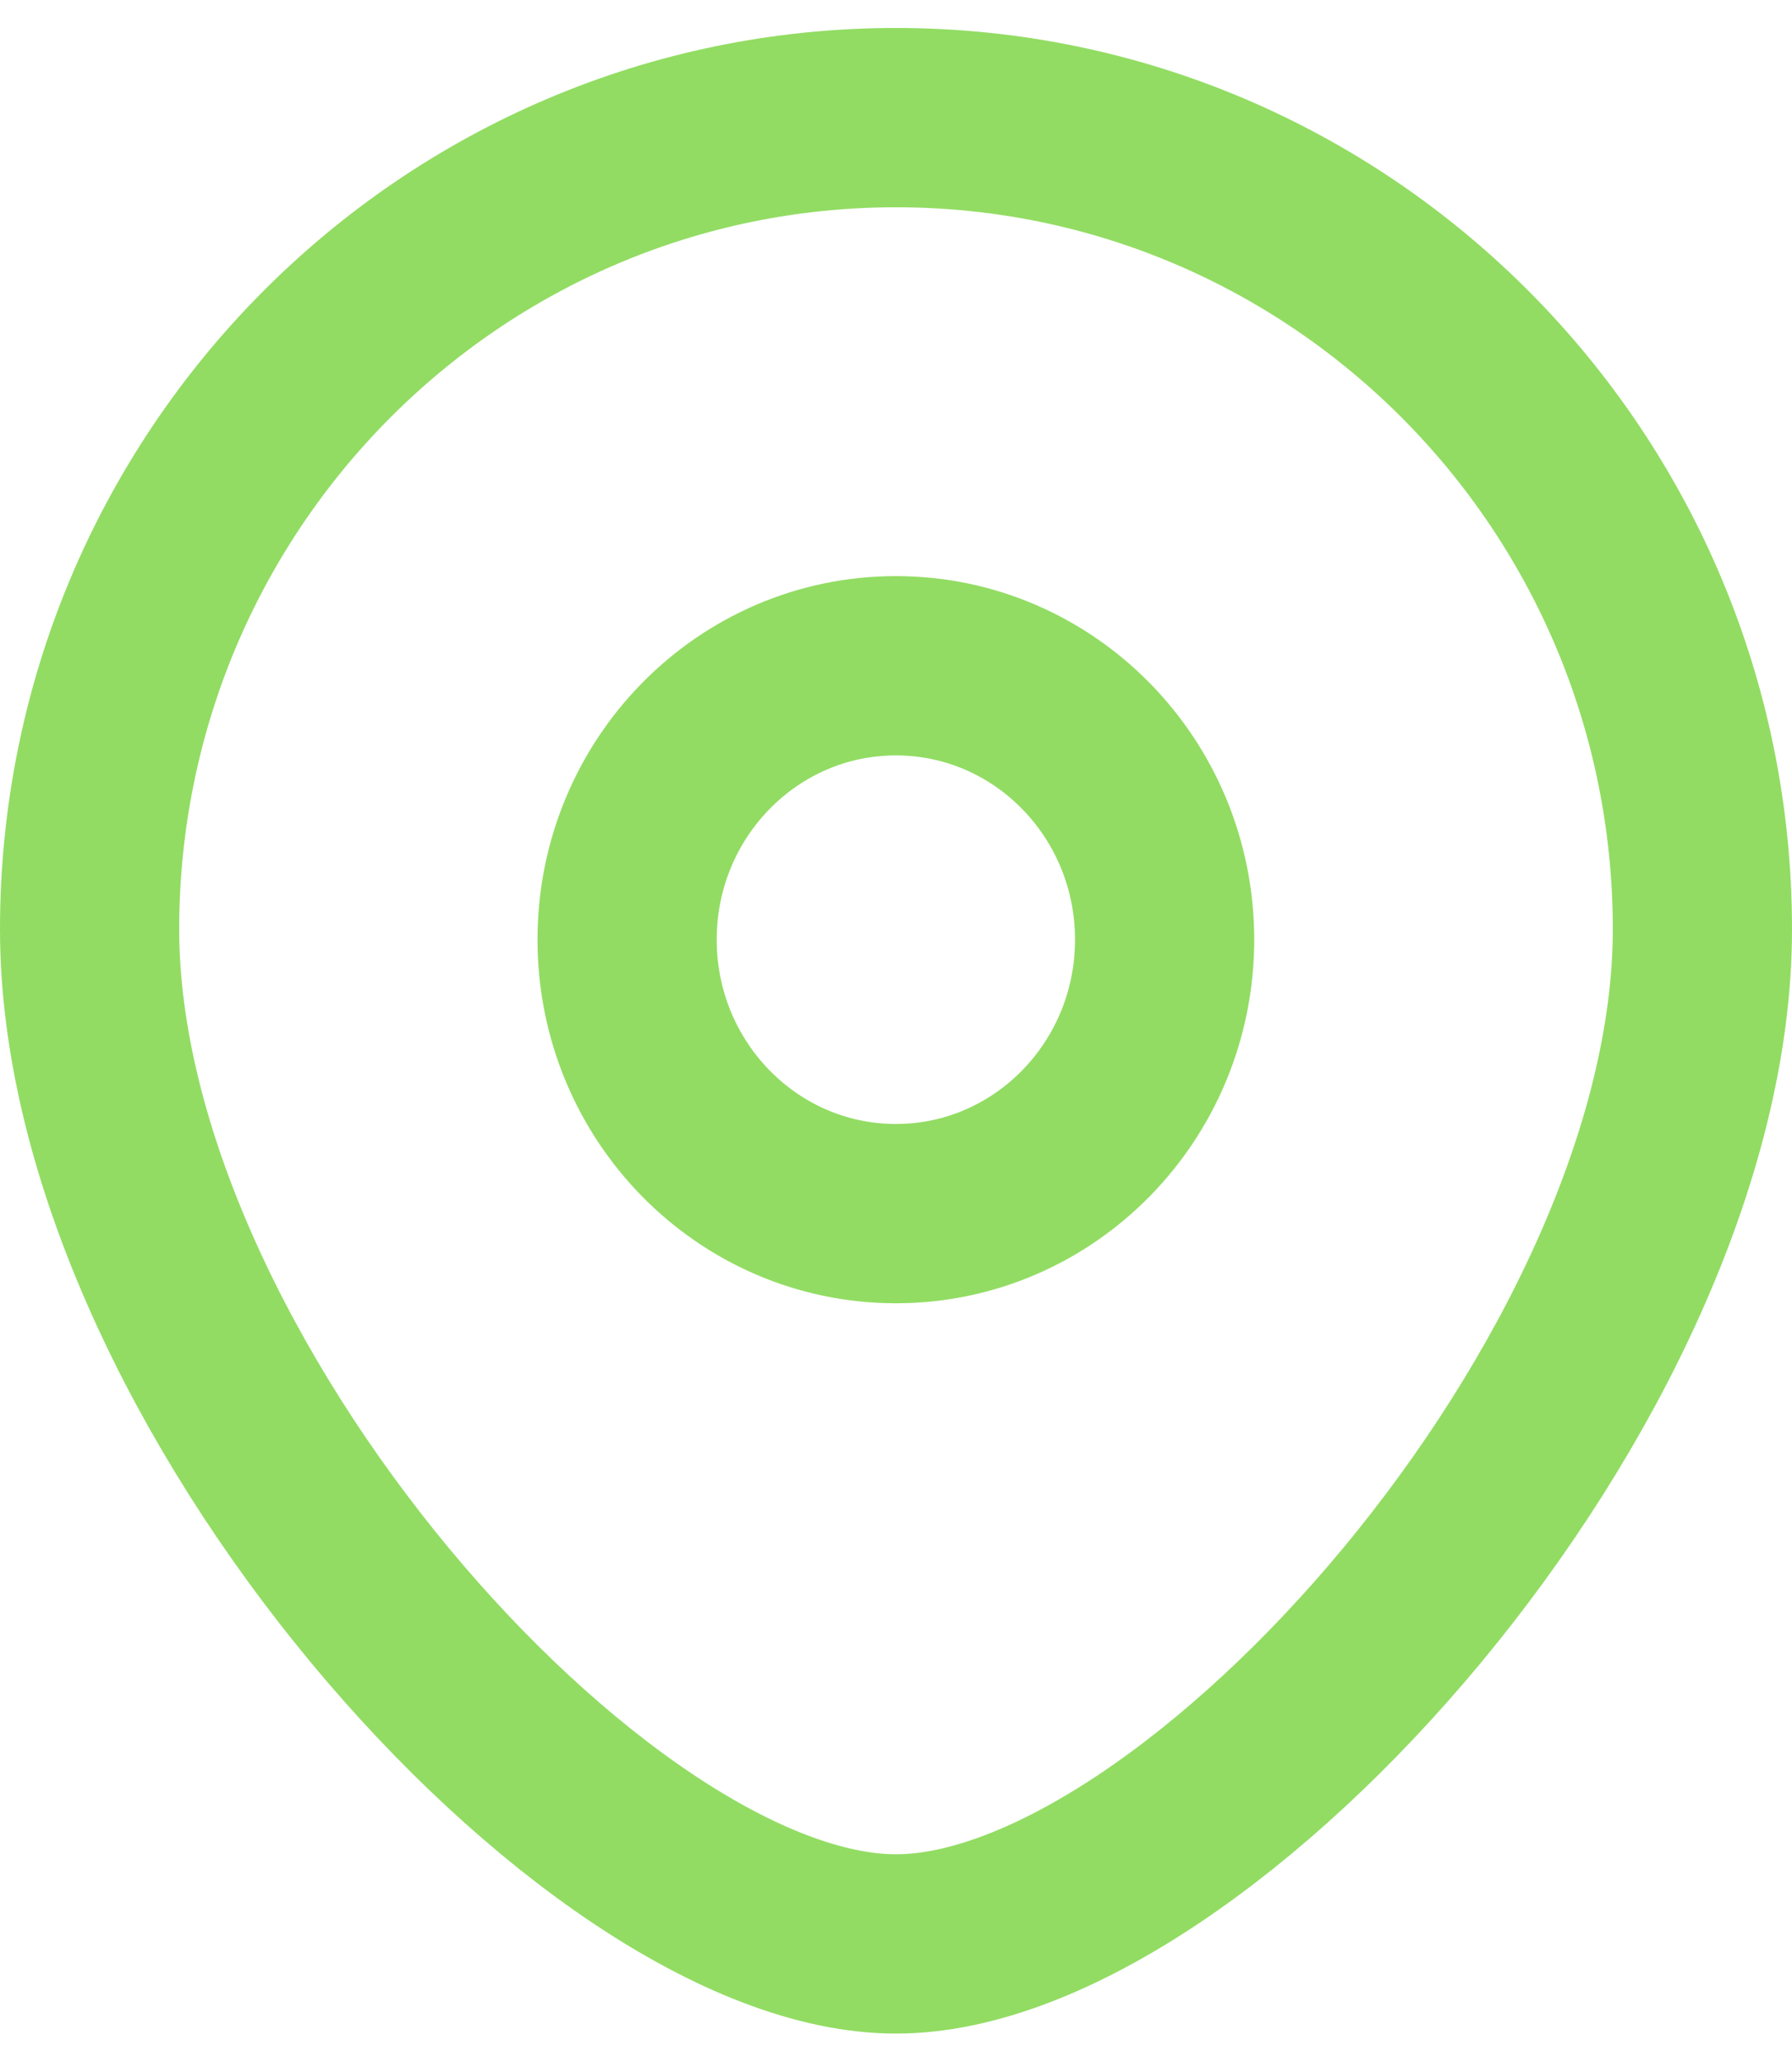
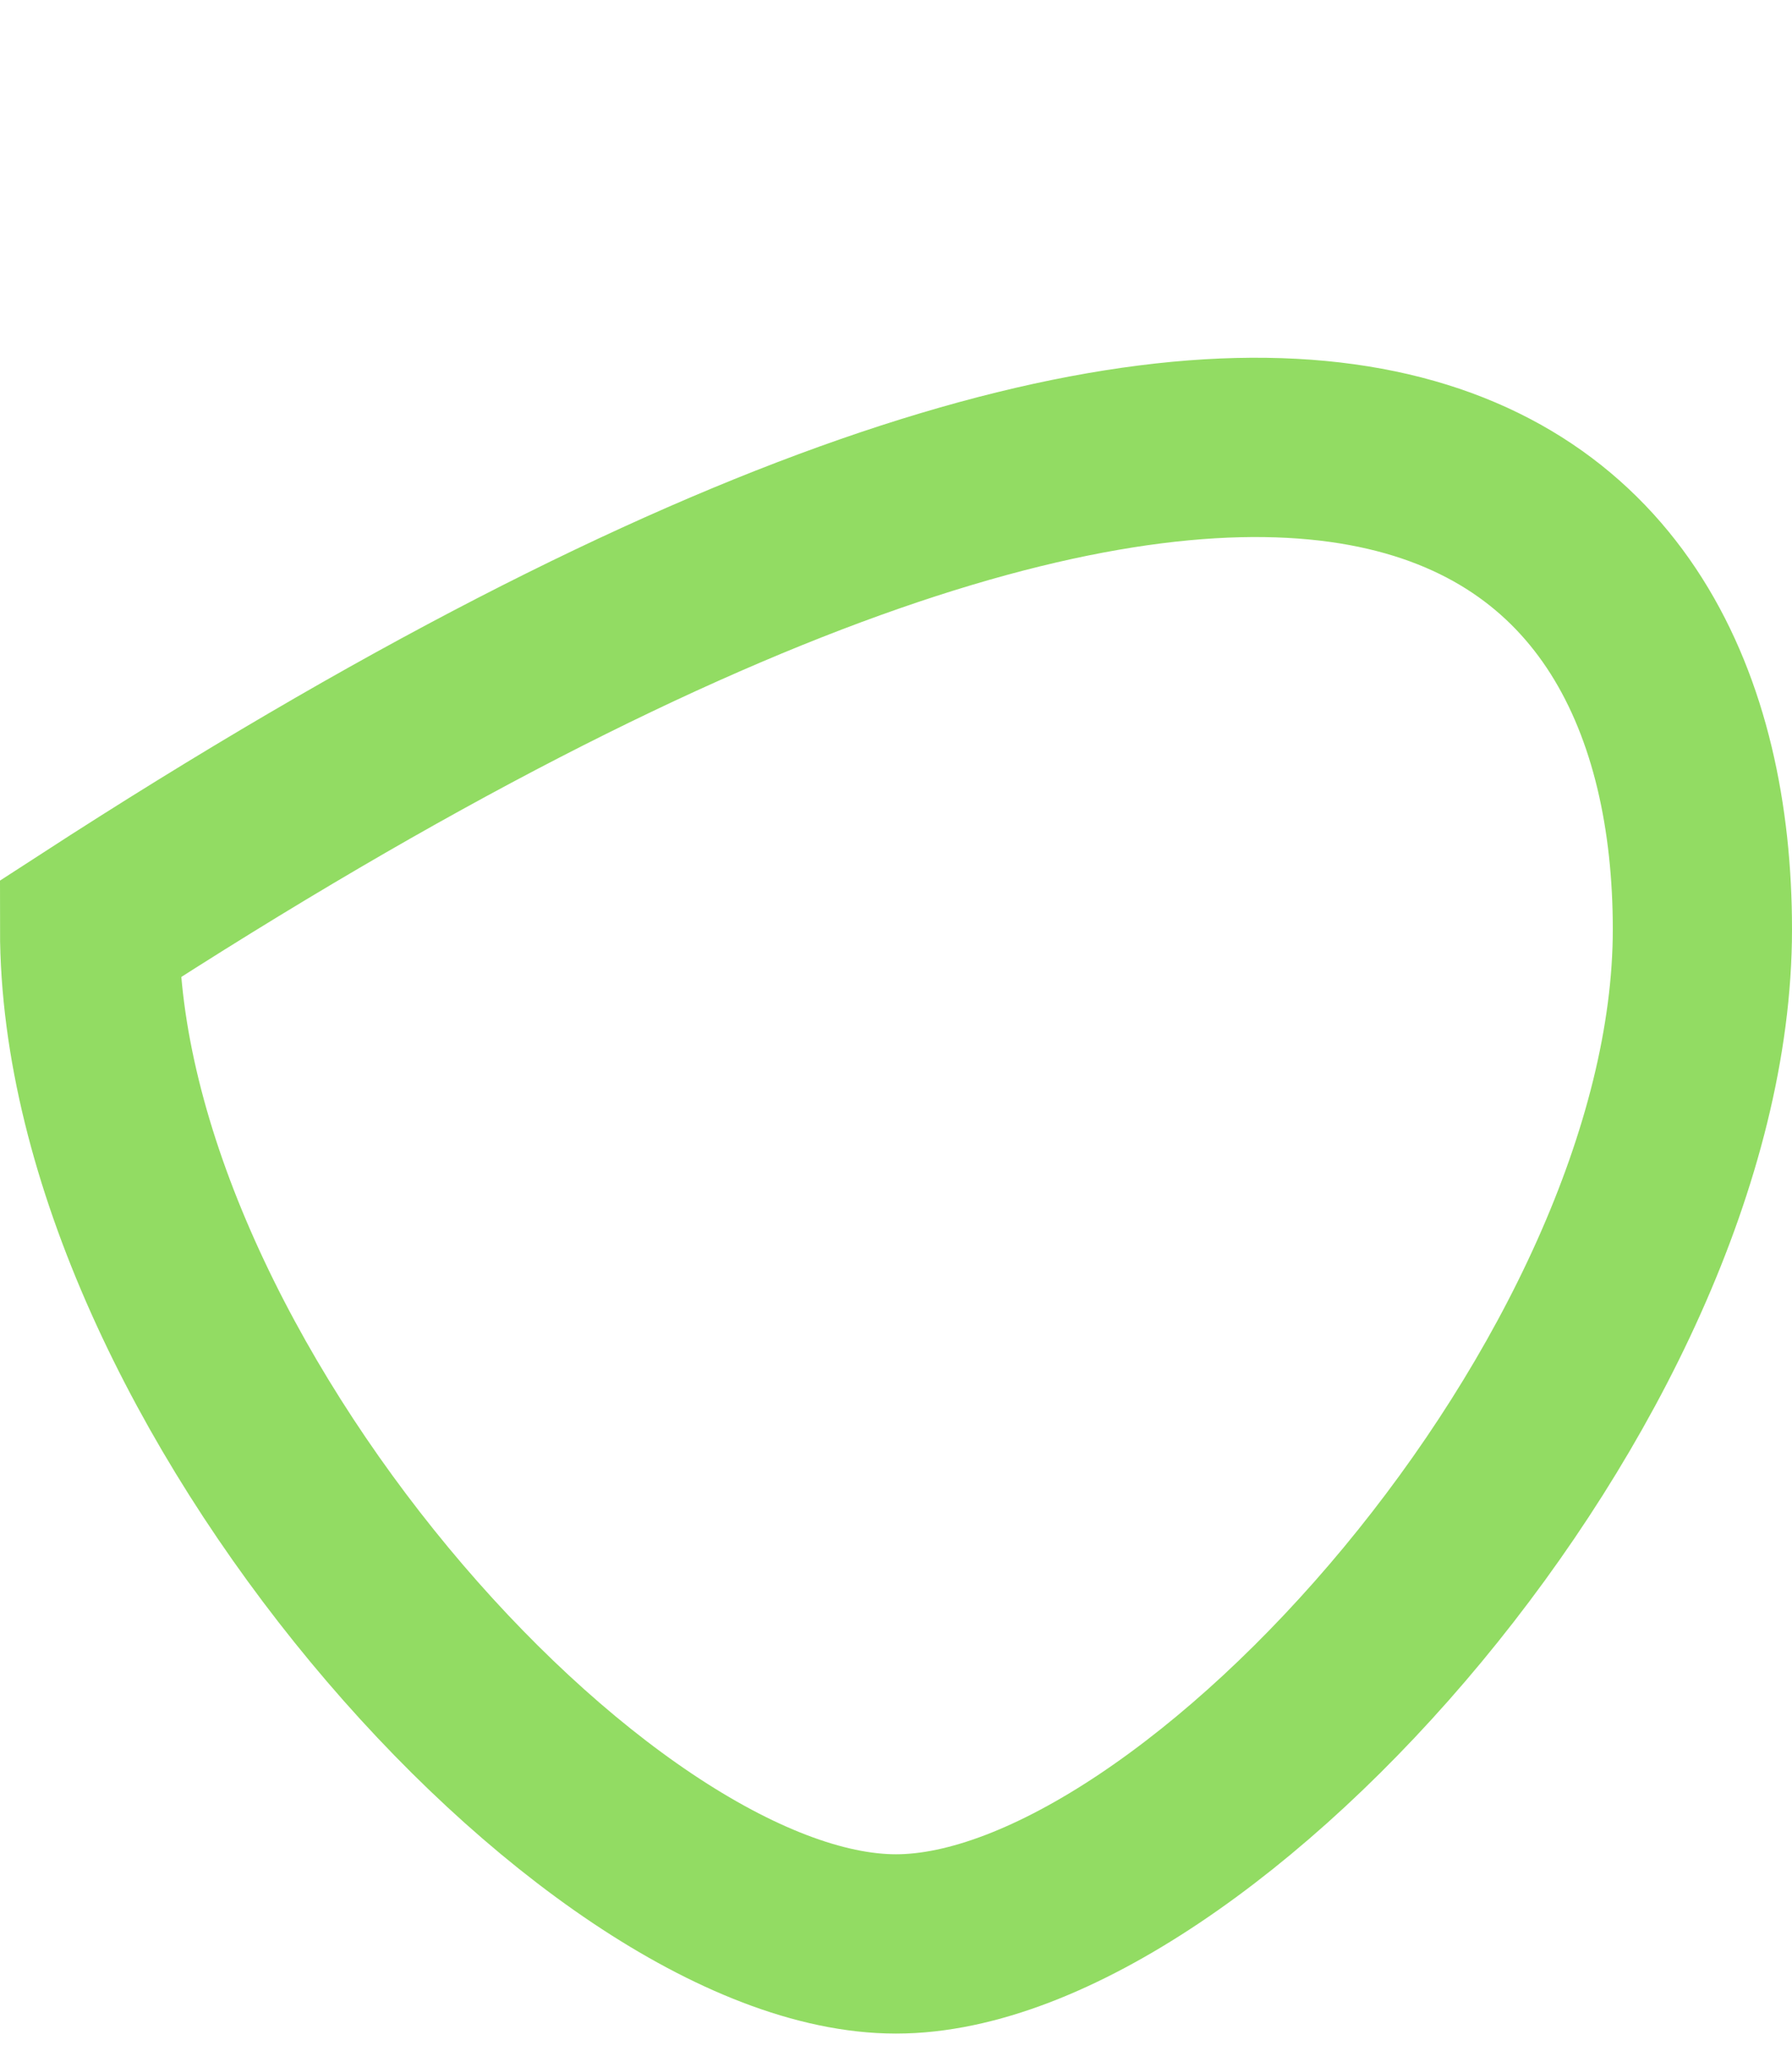
<svg xmlns="http://www.w3.org/2000/svg" width="20" height="23" viewBox="0 0 20 23" fill="none">
-   <path d="M9.999 13.537C11.655 13.537 12.998 12.169 12.998 10.481C12.998 8.794 11.655 7.426 9.999 7.426C8.342 7.426 6.999 8.794 6.999 10.481C6.999 12.169 8.342 13.537 9.999 13.537Z" stroke="#92DC63" stroke-width="2" />
-   <path d="M19 10.366C19 15.366 13.375 21.683 10 21.683C6.625 21.683 1 15.366 1 10.366C1 5.366 5.029 1.312 10 1.312C14.971 1.312 19 5.366 19 10.366Z" stroke="#92DC63" stroke-width="2" />
+   <path d="M19 10.366C19 15.366 13.375 21.683 10 21.683C6.625 21.683 1 15.366 1 10.366C14.971 1.312 19 5.366 19 10.366Z" stroke="#92DC63" stroke-width="2" />
</svg>